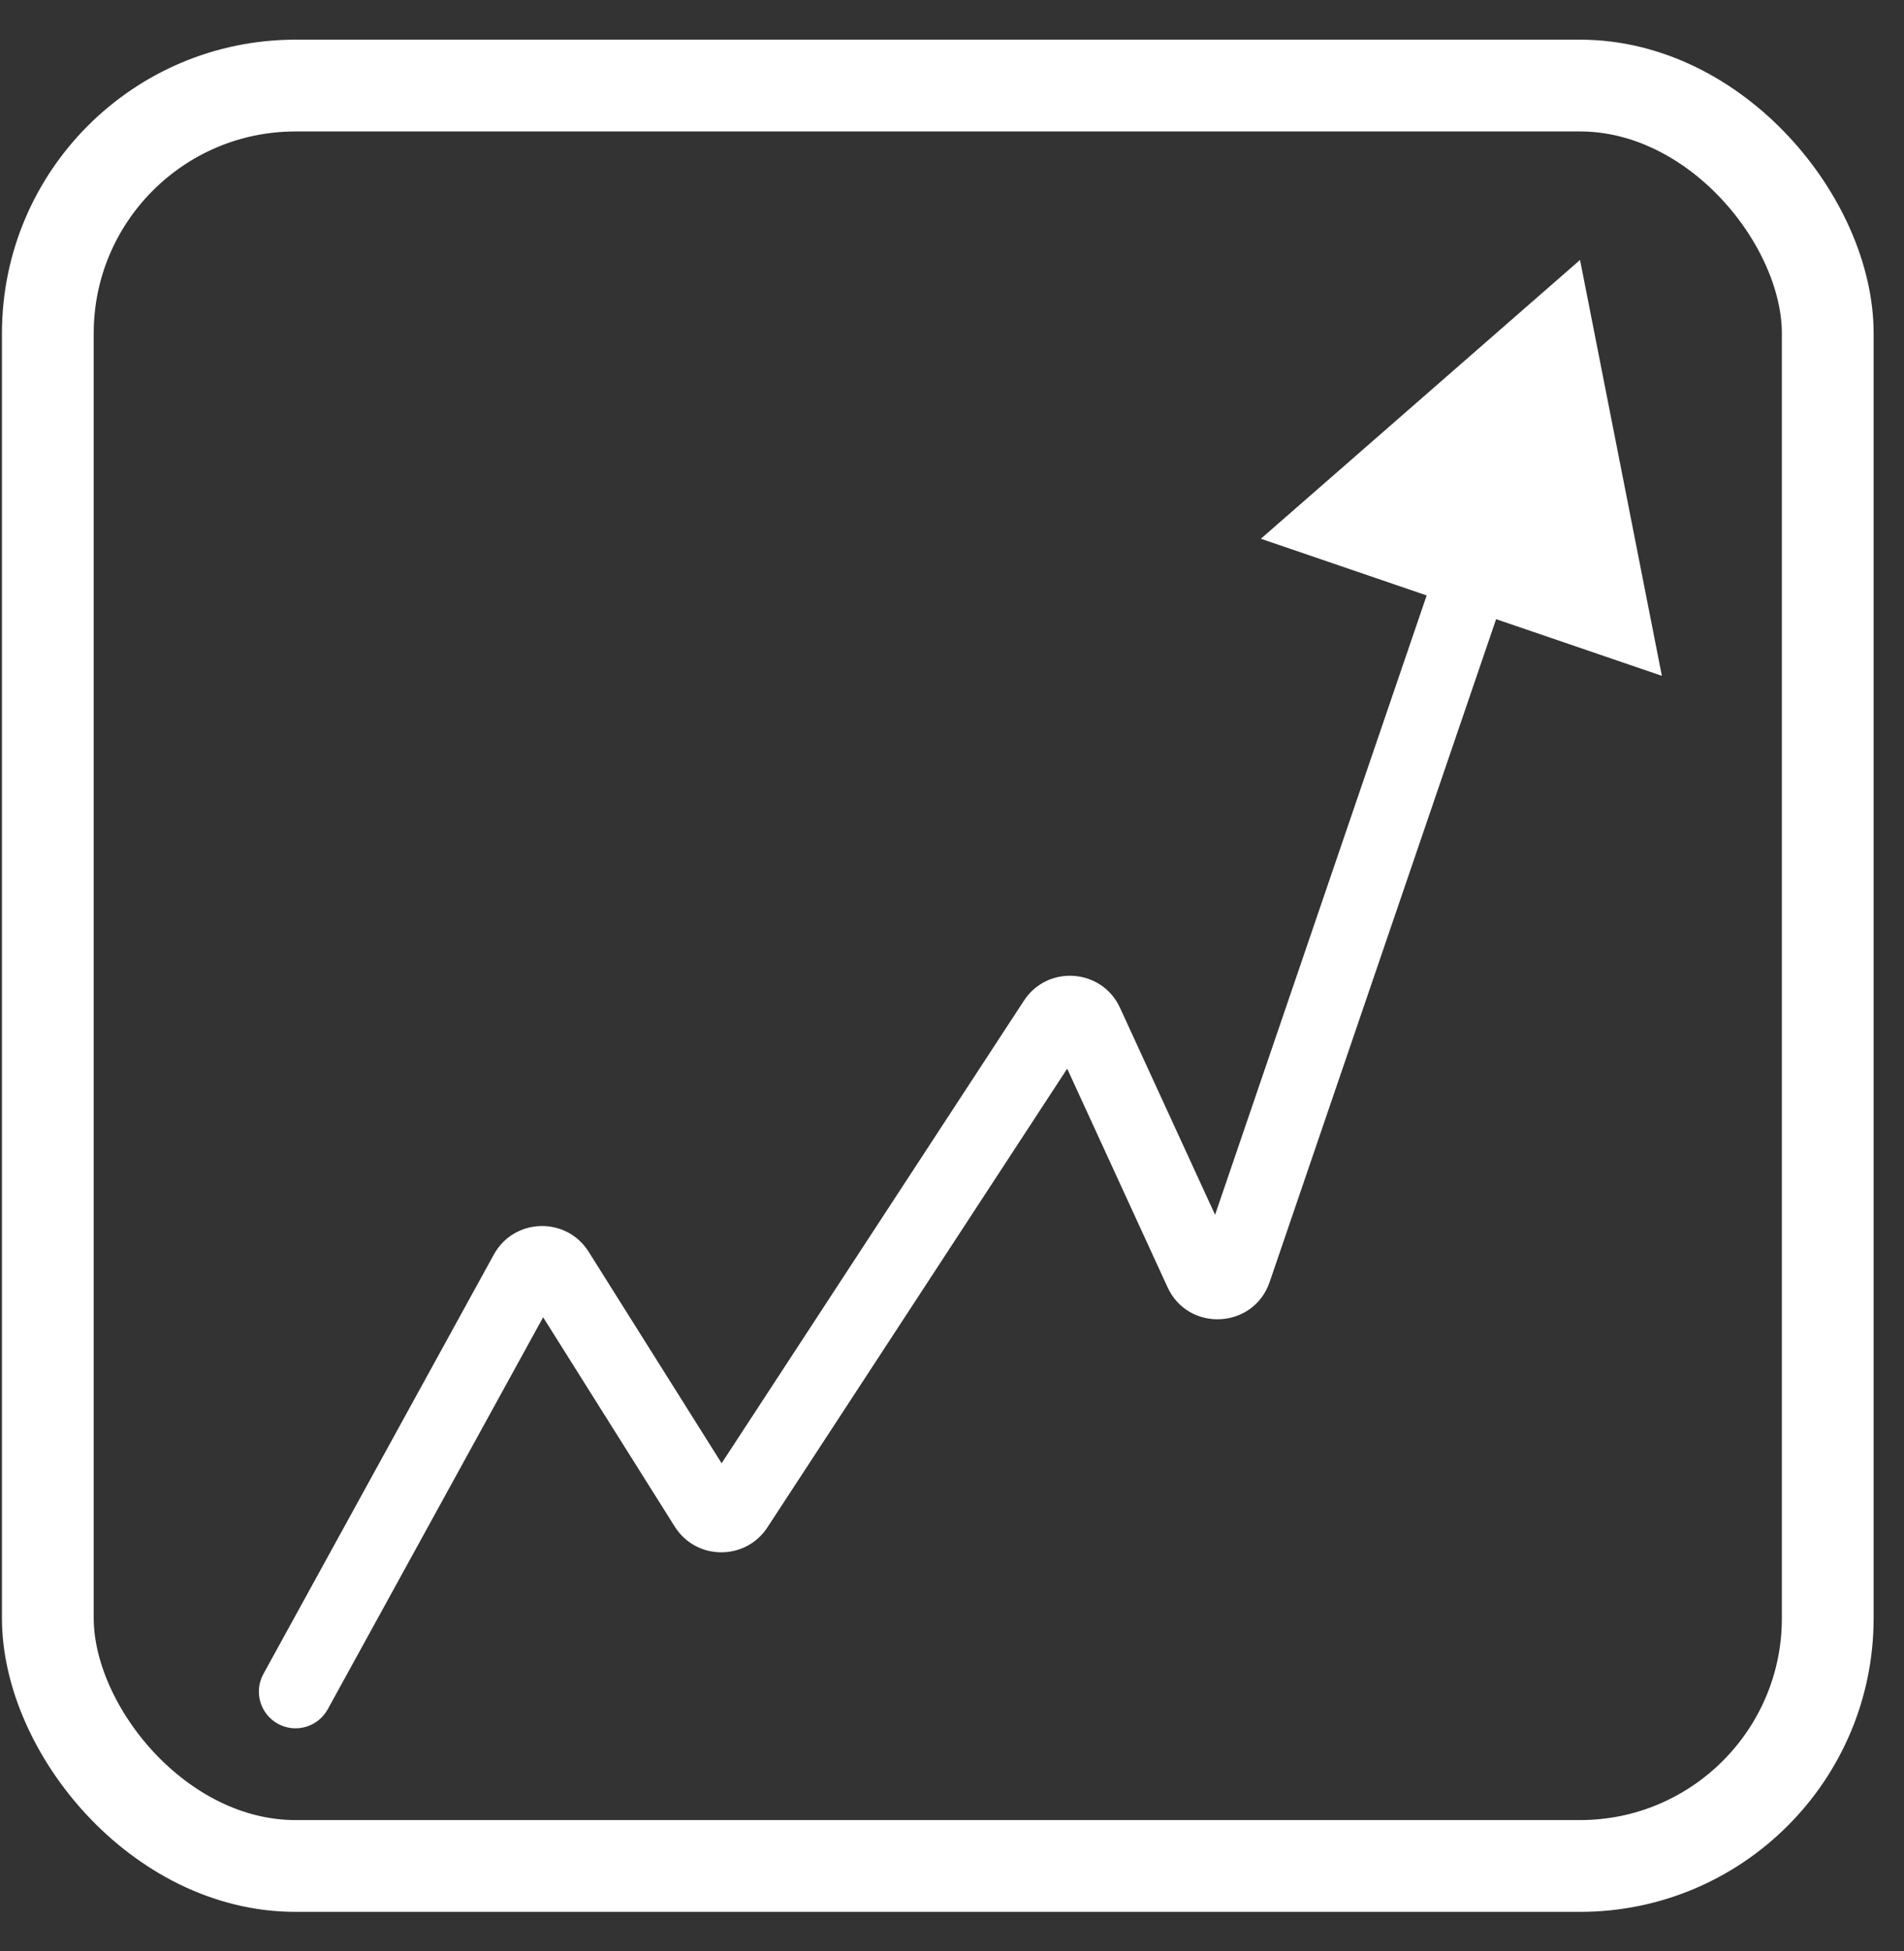
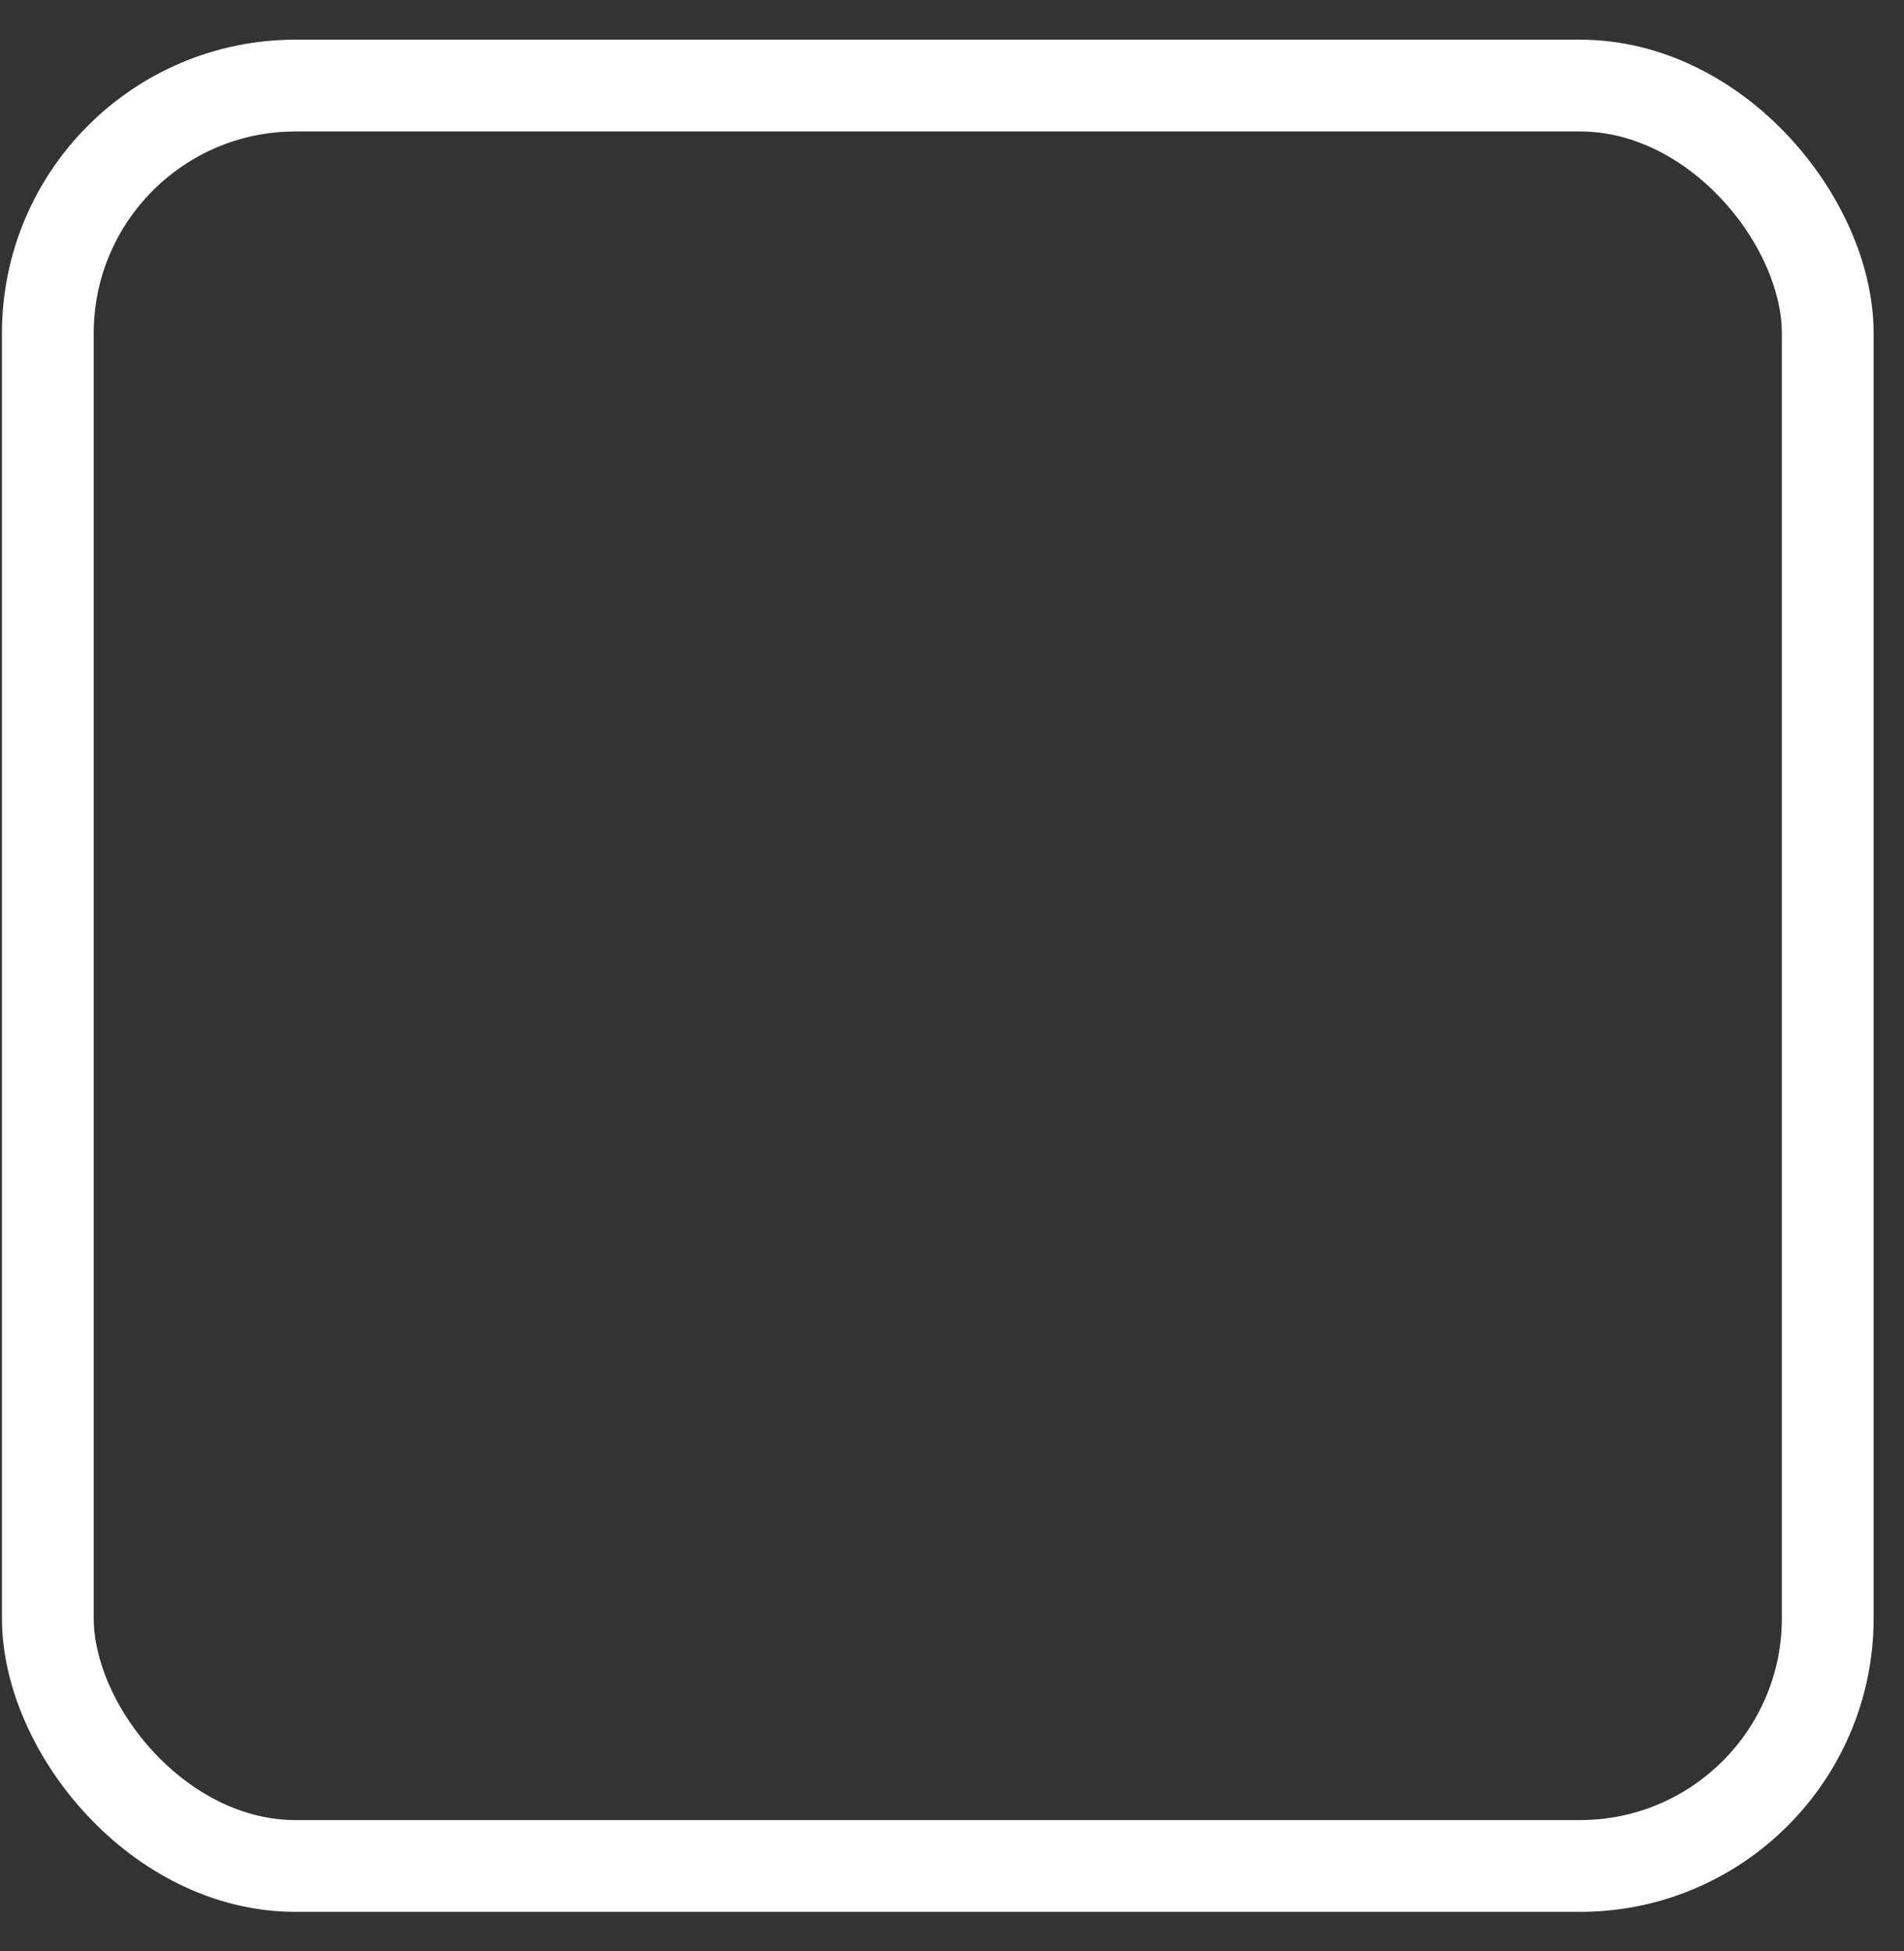
<svg xmlns="http://www.w3.org/2000/svg" width="41" height="42" viewBox="0 0 41 42" fill="none">
  <rect x="0" y="0" width="41" height="42" fill="#333333" stroke="none" />
  <rect x="1.03" y="1.842" width="38.328" height="38.328" rx="5.334" stroke="white" stroke-width="1.976" />
-   <path d="M5.672 36.036C5.462 36.418 5.602 36.899 5.984 37.109C6.367 37.319 6.847 37.179 7.057 36.797L5.672 36.036ZM34.024 5.596L27.151 11.598L35.786 14.549L34.024 5.596ZM25.86 27.381L25.141 27.71L25.86 27.381ZM26.593 27.343L25.845 27.088L26.593 27.343ZM22.71 21.974L23.372 22.407L22.71 21.974ZM15.863 32.449L15.202 32.016L15.863 32.449ZM11.327 27.389L12.019 27.769L11.327 27.389ZM7.057 36.797L12.019 27.769L10.634 27.008L5.672 36.036L7.057 36.797ZM11.338 27.789L14.529 32.863L15.867 32.022L12.676 26.948L11.338 27.789ZM16.525 32.881L23.372 22.407L22.049 21.542L15.202 32.016L16.525 32.881ZM22.682 22.356L25.141 27.71L26.578 27.051L24.118 21.696L22.682 22.356ZM27.34 27.599L32.472 12.582L30.977 12.07L25.845 27.088L27.34 27.599ZM25.141 27.71C25.588 28.683 26.994 28.612 27.34 27.599L25.845 27.088C25.96 26.75 26.429 26.726 26.578 27.051L25.141 27.71ZM23.372 22.407C23.201 22.667 22.811 22.638 22.682 22.356L24.118 21.696C23.729 20.849 22.559 20.762 22.049 21.542L23.372 22.407ZM14.529 32.863C14.989 33.595 16.052 33.604 16.525 32.881L15.202 32.016C15.359 31.775 15.713 31.778 15.867 32.022L14.529 32.863ZM12.019 27.769C11.874 28.033 11.499 28.044 11.338 27.789L12.676 26.948C12.195 26.183 11.069 26.216 10.634 27.008L12.019 27.769Z" fill="white" />
</svg>